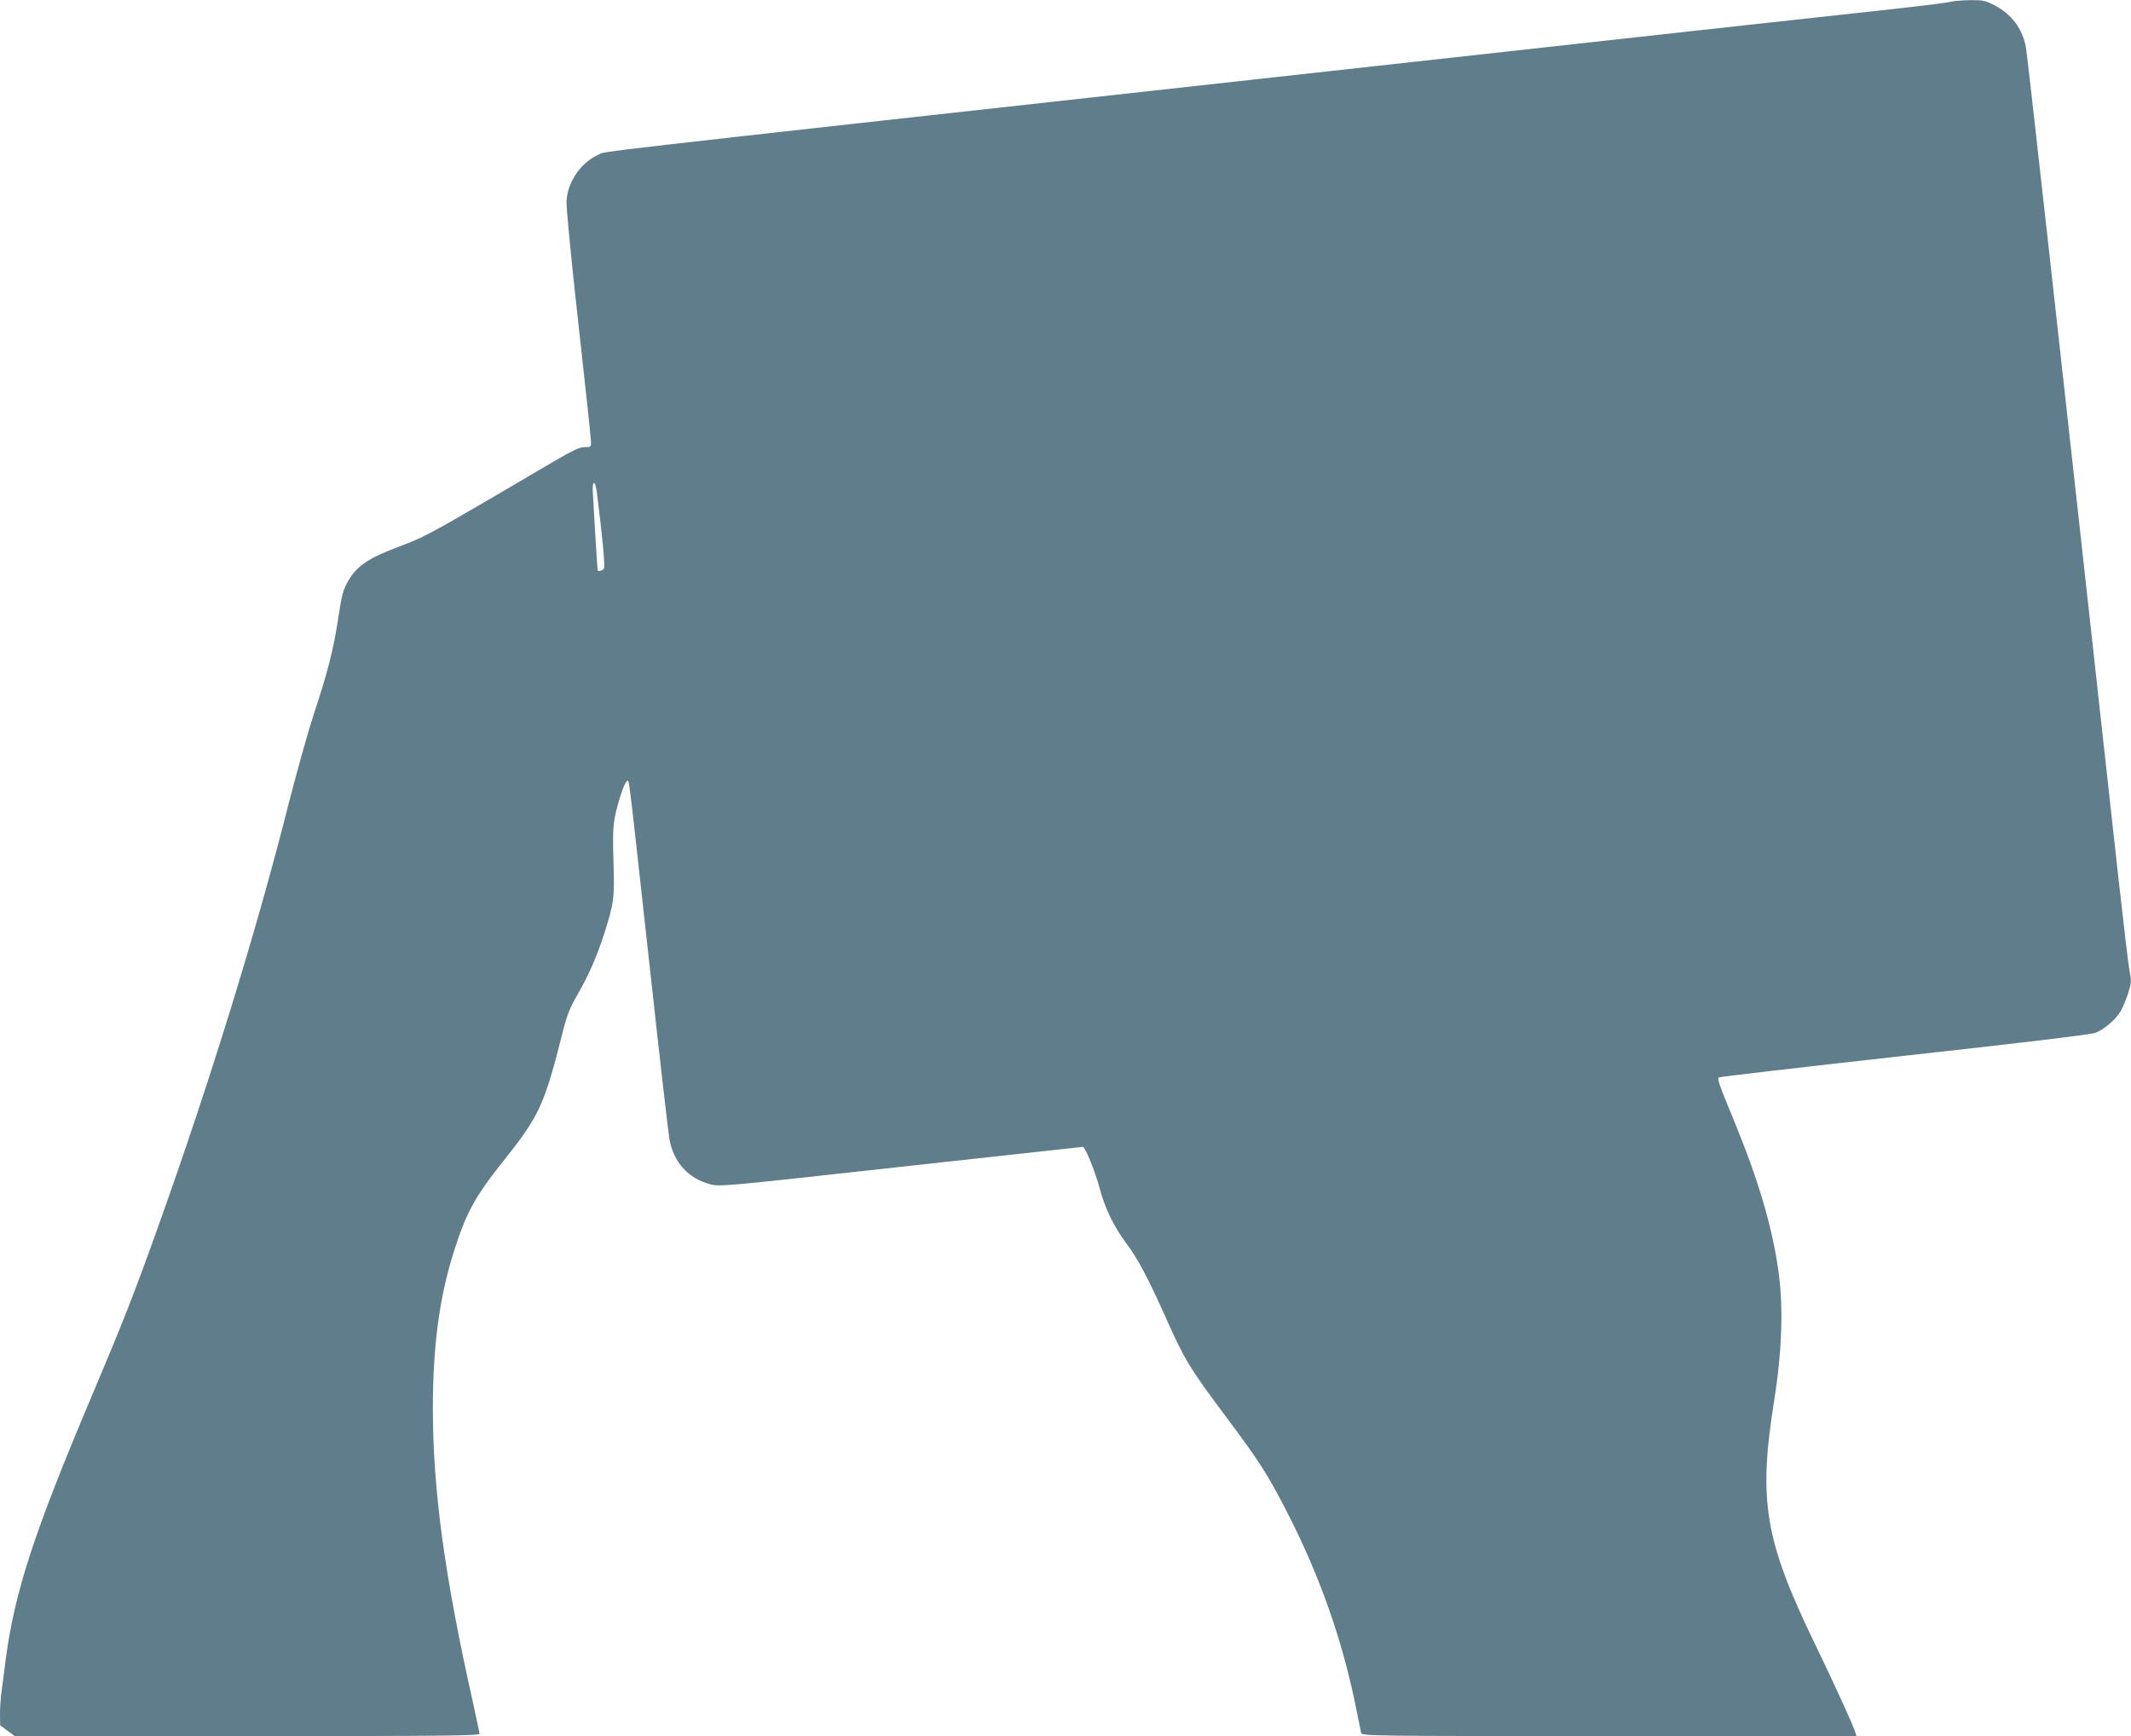
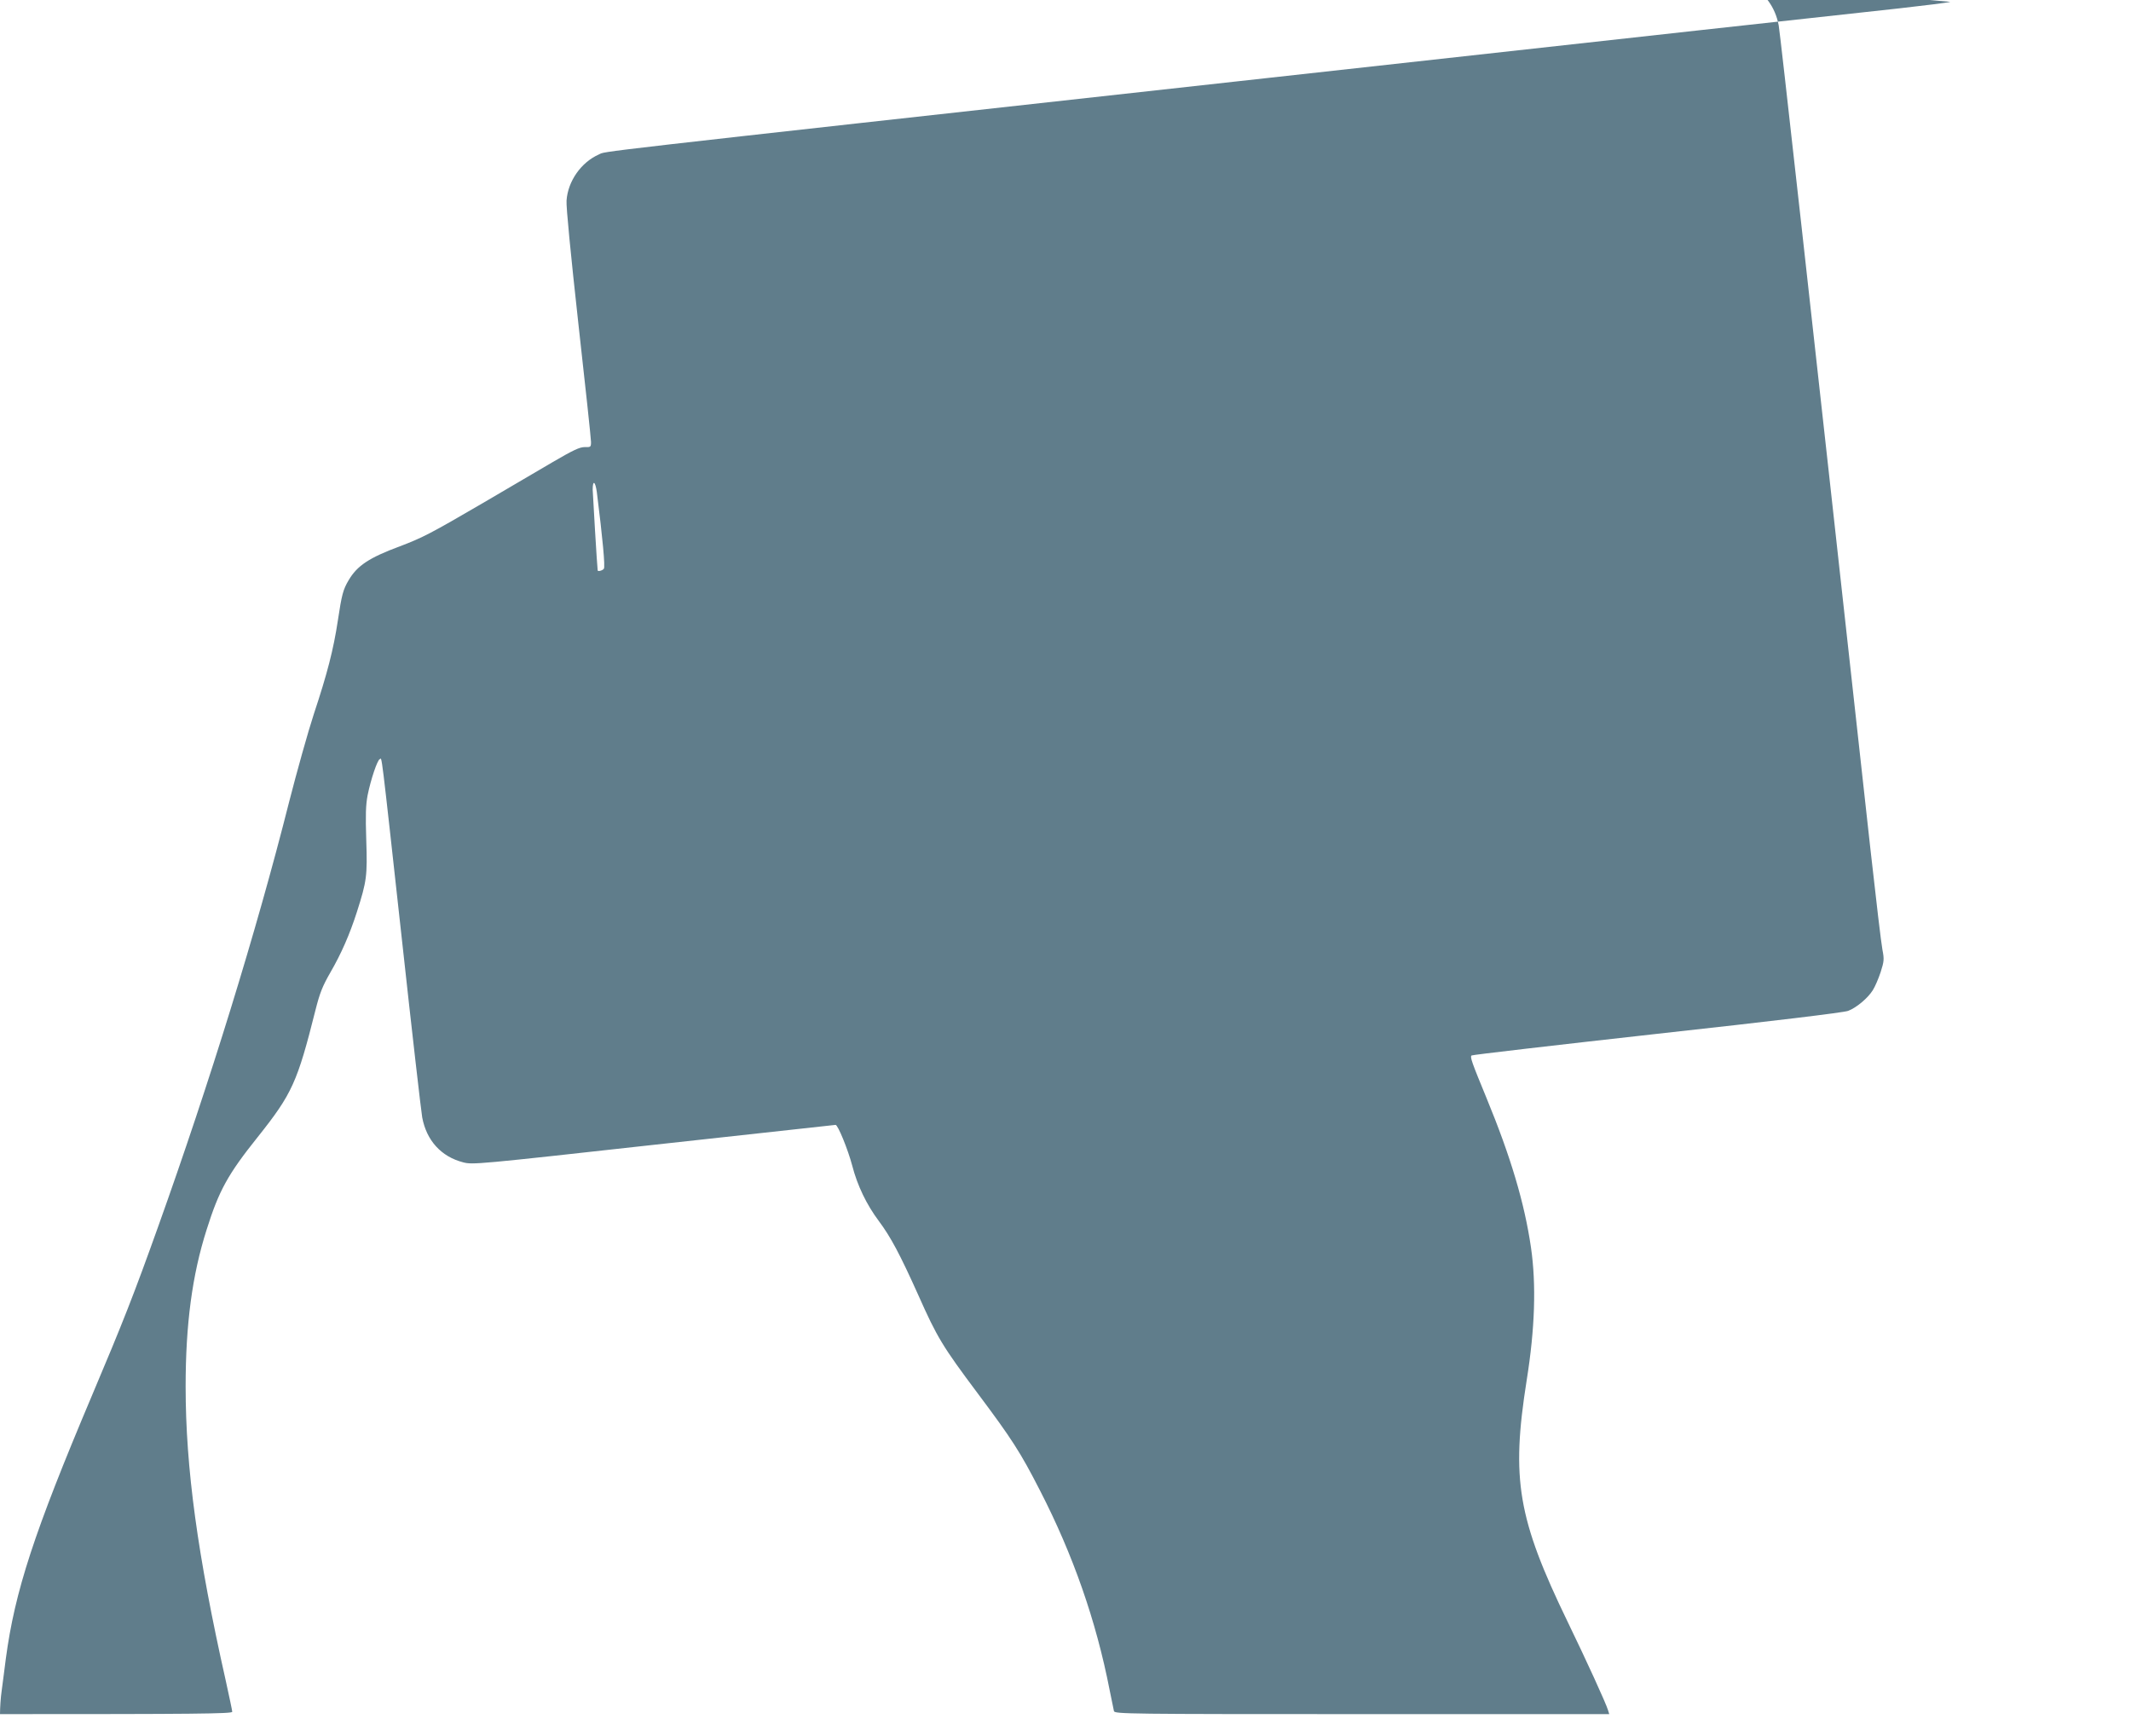
<svg xmlns="http://www.w3.org/2000/svg" version="1.0" width="1280pt" height="1043pt" viewBox="0 0 1280 1043" preserveAspectRatio="xMidYMid meet">
  <g transform="translate(0,1043) scale(0.1,-0.1)" fill="#607d8b" stroke="none">
-     <path d="M11715 10419 c-16 -5 -154 -22 -305 -39 -374 -40 -1513 -166 -3990 -440 -3999 -442 -3774 -417 -3823 -438 -106 -47 -186 -160 -194 -277 -3 -37 25 -322 71 -739 42 -373 76 -693 76 -711 0 -31 -2 -32 -38 -31 -30 0 -67 -17 -192 -90 -85 -50 -275 -161 -421 -247 -312 -182 -360 -207 -497 -259 -186 -69 -257 -117 -308 -204 -33 -56 -41 -84 -65 -244 -26 -172 -63 -316 -144 -560 -35 -107 -102 -346 -149 -530 -197 -780 -477 -1685 -786 -2549 -145 -406 -211 -574 -401 -1023 -344 -814 -460 -1168 -514 -1573 -8 -66 -20 -153 -25 -193 -6 -40 -10 -103 -10 -140 l1 -67 44 -33 44 -32 1396 0 c1168 0 1395 2 1395 14 0 7 -18 91 -39 187 -169 752 -241 1277 -241 1767 0 373 39 669 126 942 74 235 127 332 307 557 207 260 238 329 347 763 26 103 42 143 89 225 66 114 116 228 160 365 59 185 63 216 56 430 -5 153 -3 211 8 270 19 95 59 213 73 217 14 5 3 97 134 -1092 60 -550 115 -1027 121 -1060 26 -139 114 -236 246 -270 56 -15 87 -12 1143 105 598 66 1090 120 1094 120 14 0 74 -147 100 -245 31 -120 86 -234 160 -333 71 -95 127 -200 237 -445 113 -254 145 -307 356 -589 205 -274 257 -354 375 -585 198 -385 337 -782 418 -1198 12 -60 24 -118 26 -127 5 -17 85 -18 1490 -18 l1485 0 -7 23 c-12 41 -131 301 -243 532 -300 620 -340 856 -246 1450 50 312 58 576 26 798 -39 268 -122 546 -267 898 -89 216 -100 247 -90 256 4 4 505 62 1114 130 701 77 1122 128 1148 138 50 19 118 76 148 124 13 20 34 69 47 108 21 66 22 78 11 135 -7 35 -39 306 -72 603 -375 3402 -542 4900 -551 4950 -21 113 -87 201 -190 254 -55 28 -69 31 -147 30 -48 -1 -100 -5 -117 -10z m-8130 -2946 c35 -279 51 -449 42 -460 -8 -11 -36 -18 -37 -10 -3 16 -29 453 -30 485 0 61 16 51 25 -15z" />
+     <path d="M11715 10419 c-16 -5 -154 -22 -305 -39 -374 -40 -1513 -166 -3990 -440 -3999 -442 -3774 -417 -3823 -438 -106 -47 -186 -160 -194 -277 -3 -37 25 -322 71 -739 42 -373 76 -693 76 -711 0 -31 -2 -32 -38 -31 -30 0 -67 -17 -192 -90 -85 -50 -275 -161 -421 -247 -312 -182 -360 -207 -497 -259 -186 -69 -257 -117 -308 -204 -33 -56 -41 -84 -65 -244 -26 -172 -63 -316 -144 -560 -35 -107 -102 -346 -149 -530 -197 -780 -477 -1685 -786 -2549 -145 -406 -211 -574 -401 -1023 -344 -814 -460 -1168 -514 -1573 -8 -66 -20 -153 -25 -193 -6 -40 -10 -103 -10 -140 c1168 0 1395 2 1395 14 0 7 -18 91 -39 187 -169 752 -241 1277 -241 1767 0 373 39 669 126 942 74 235 127 332 307 557 207 260 238 329 347 763 26 103 42 143 89 225 66 114 116 228 160 365 59 185 63 216 56 430 -5 153 -3 211 8 270 19 95 59 213 73 217 14 5 3 97 134 -1092 60 -550 115 -1027 121 -1060 26 -139 114 -236 246 -270 56 -15 87 -12 1143 105 598 66 1090 120 1094 120 14 0 74 -147 100 -245 31 -120 86 -234 160 -333 71 -95 127 -200 237 -445 113 -254 145 -307 356 -589 205 -274 257 -354 375 -585 198 -385 337 -782 418 -1198 12 -60 24 -118 26 -127 5 -17 85 -18 1490 -18 l1485 0 -7 23 c-12 41 -131 301 -243 532 -300 620 -340 856 -246 1450 50 312 58 576 26 798 -39 268 -122 546 -267 898 -89 216 -100 247 -90 256 4 4 505 62 1114 130 701 77 1122 128 1148 138 50 19 118 76 148 124 13 20 34 69 47 108 21 66 22 78 11 135 -7 35 -39 306 -72 603 -375 3402 -542 4900 -551 4950 -21 113 -87 201 -190 254 -55 28 -69 31 -147 30 -48 -1 -100 -5 -117 -10z m-8130 -2946 c35 -279 51 -449 42 -460 -8 -11 -36 -18 -37 -10 -3 16 -29 453 -30 485 0 61 16 51 25 -15z" />
  </g>
</svg>